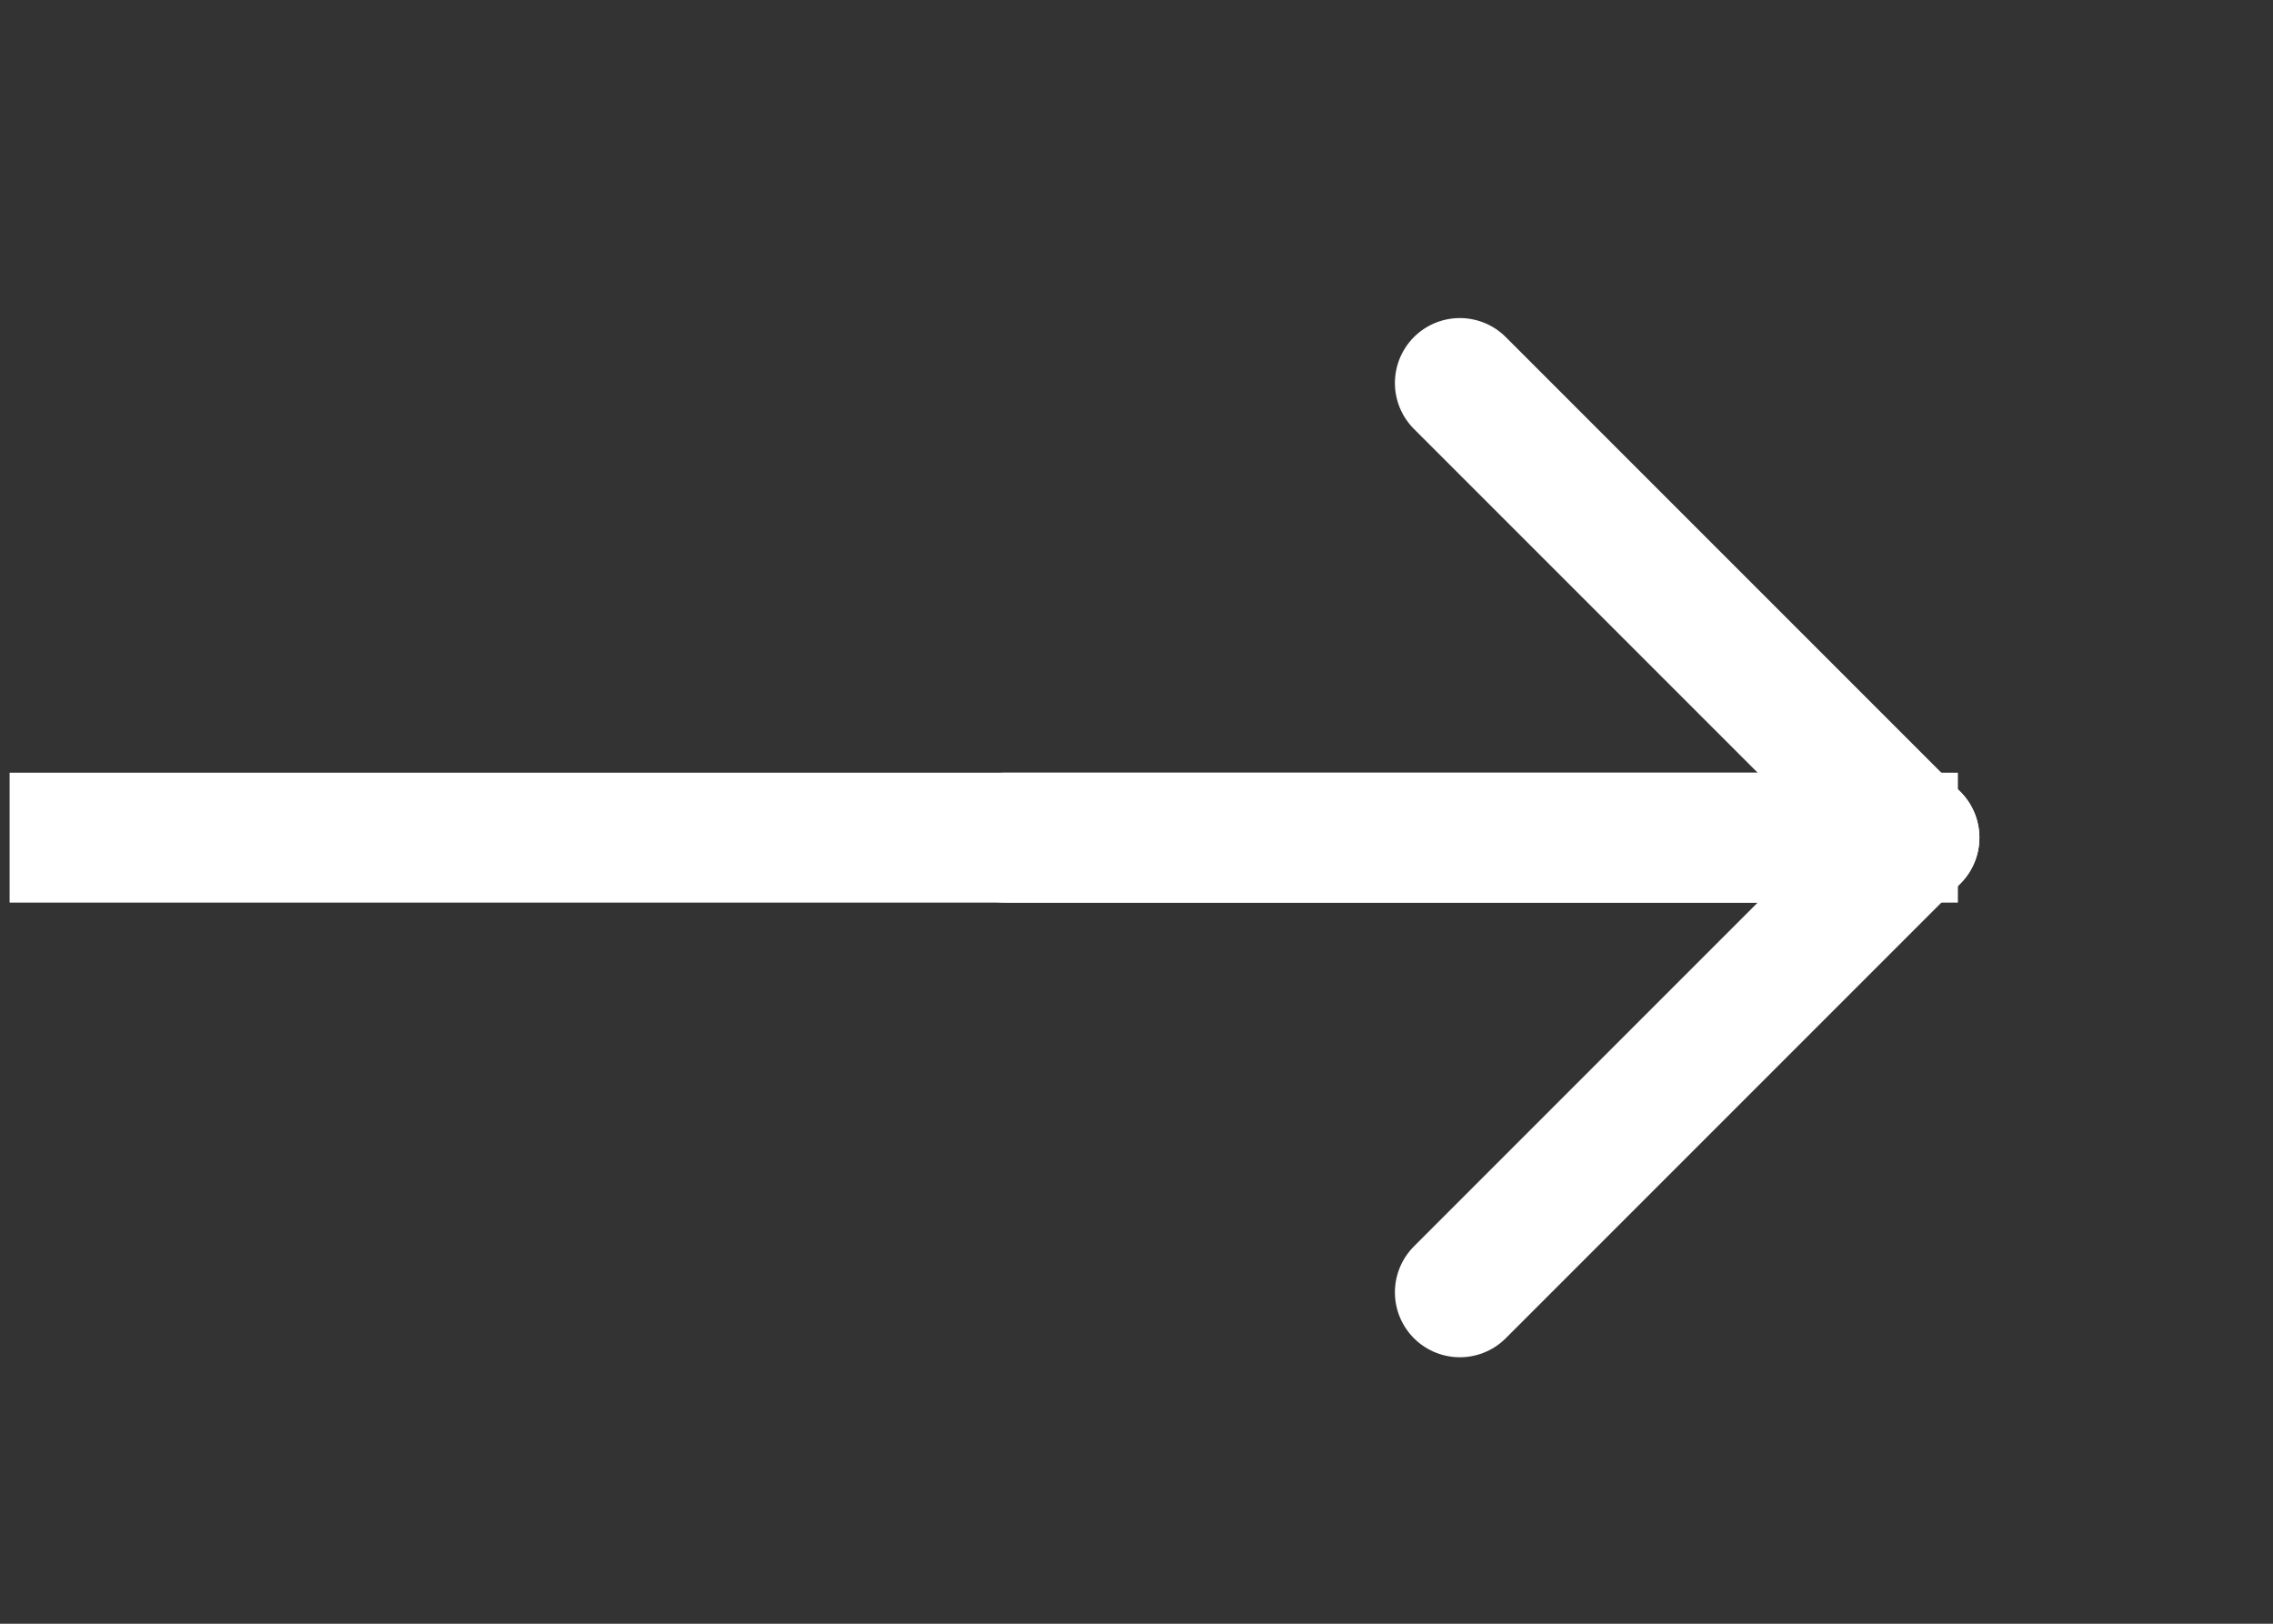
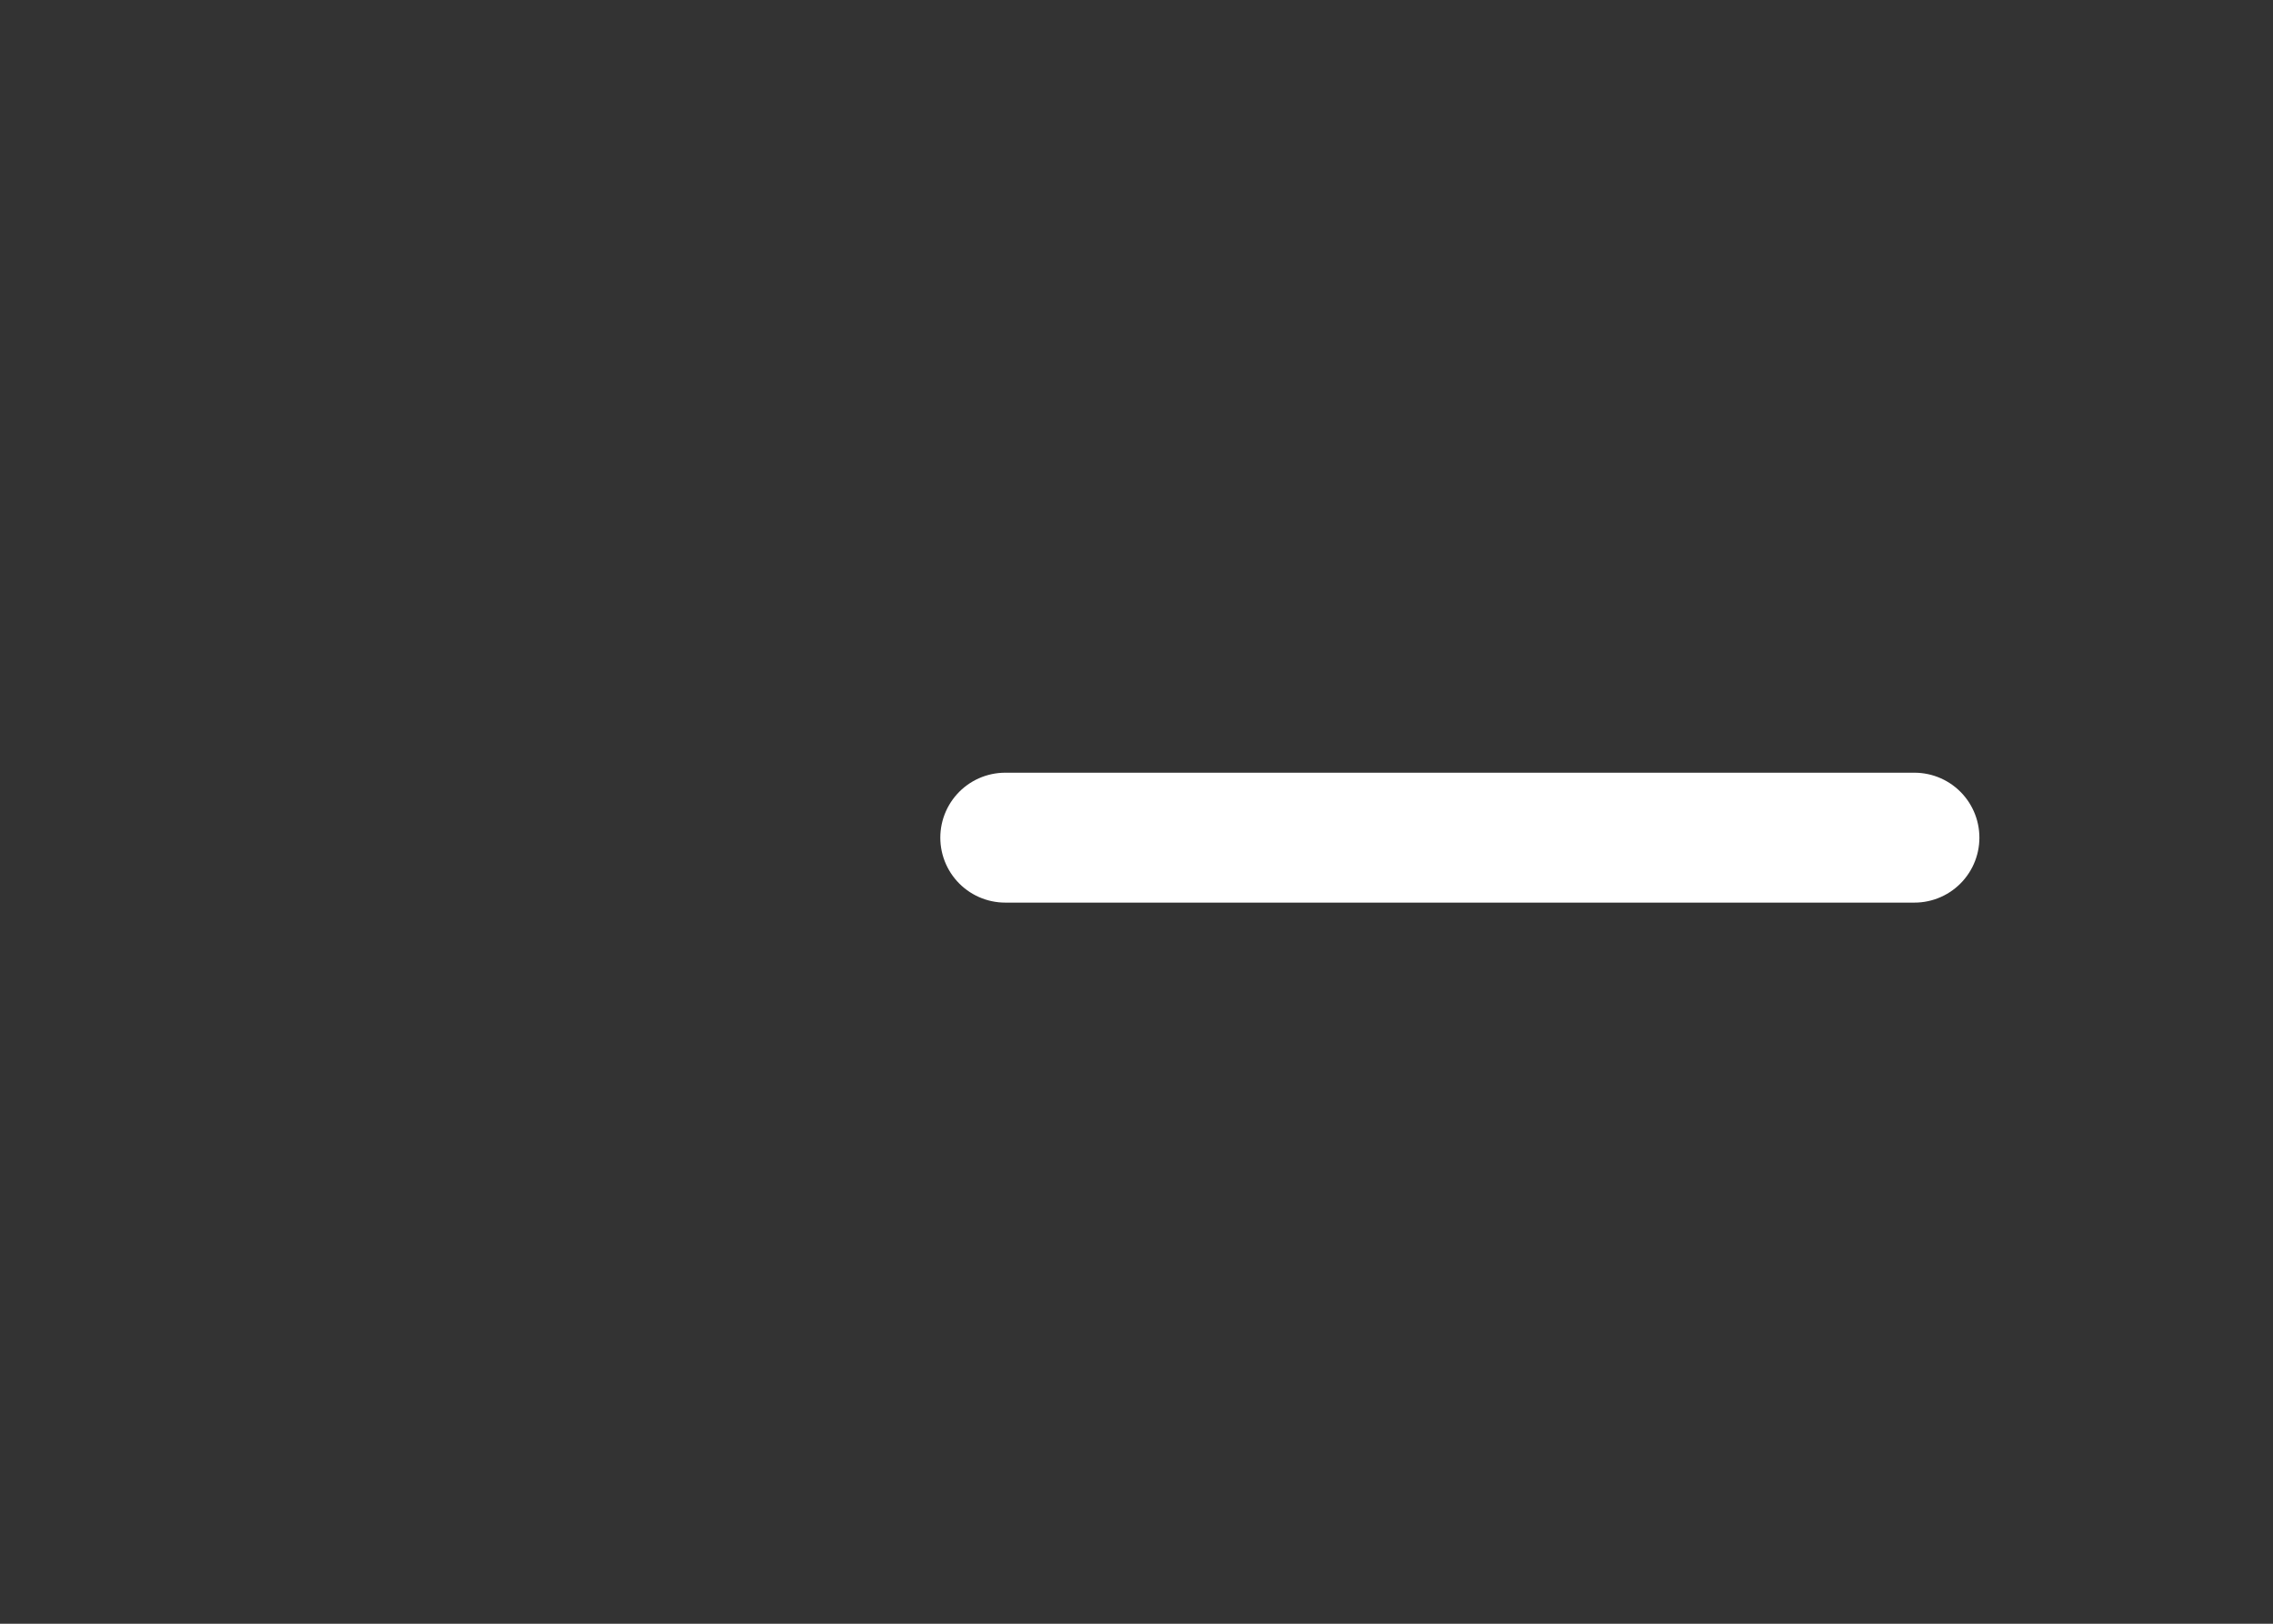
<svg xmlns="http://www.w3.org/2000/svg" width="35" height="25" viewBox="0 0 35 25" fill="none">
  <rect x="0" y="0" width="35" height="25" fill="#333333" stroke="none" />
  <path d="M15.479 12.897H29.479" stroke="white" stroke-width="2" stroke-linecap="round" stroke-linejoin="round" />
-   <path d="M22.479 5.897L29.479 12.897L22.479 19.897" stroke="white" stroke-width="2" stroke-linecap="round" stroke-linejoin="round" />
-   <line x1="30.148" y1="12.897" x2="0.148" y2="12.897" stroke="white" stroke-width="2" />
</svg>